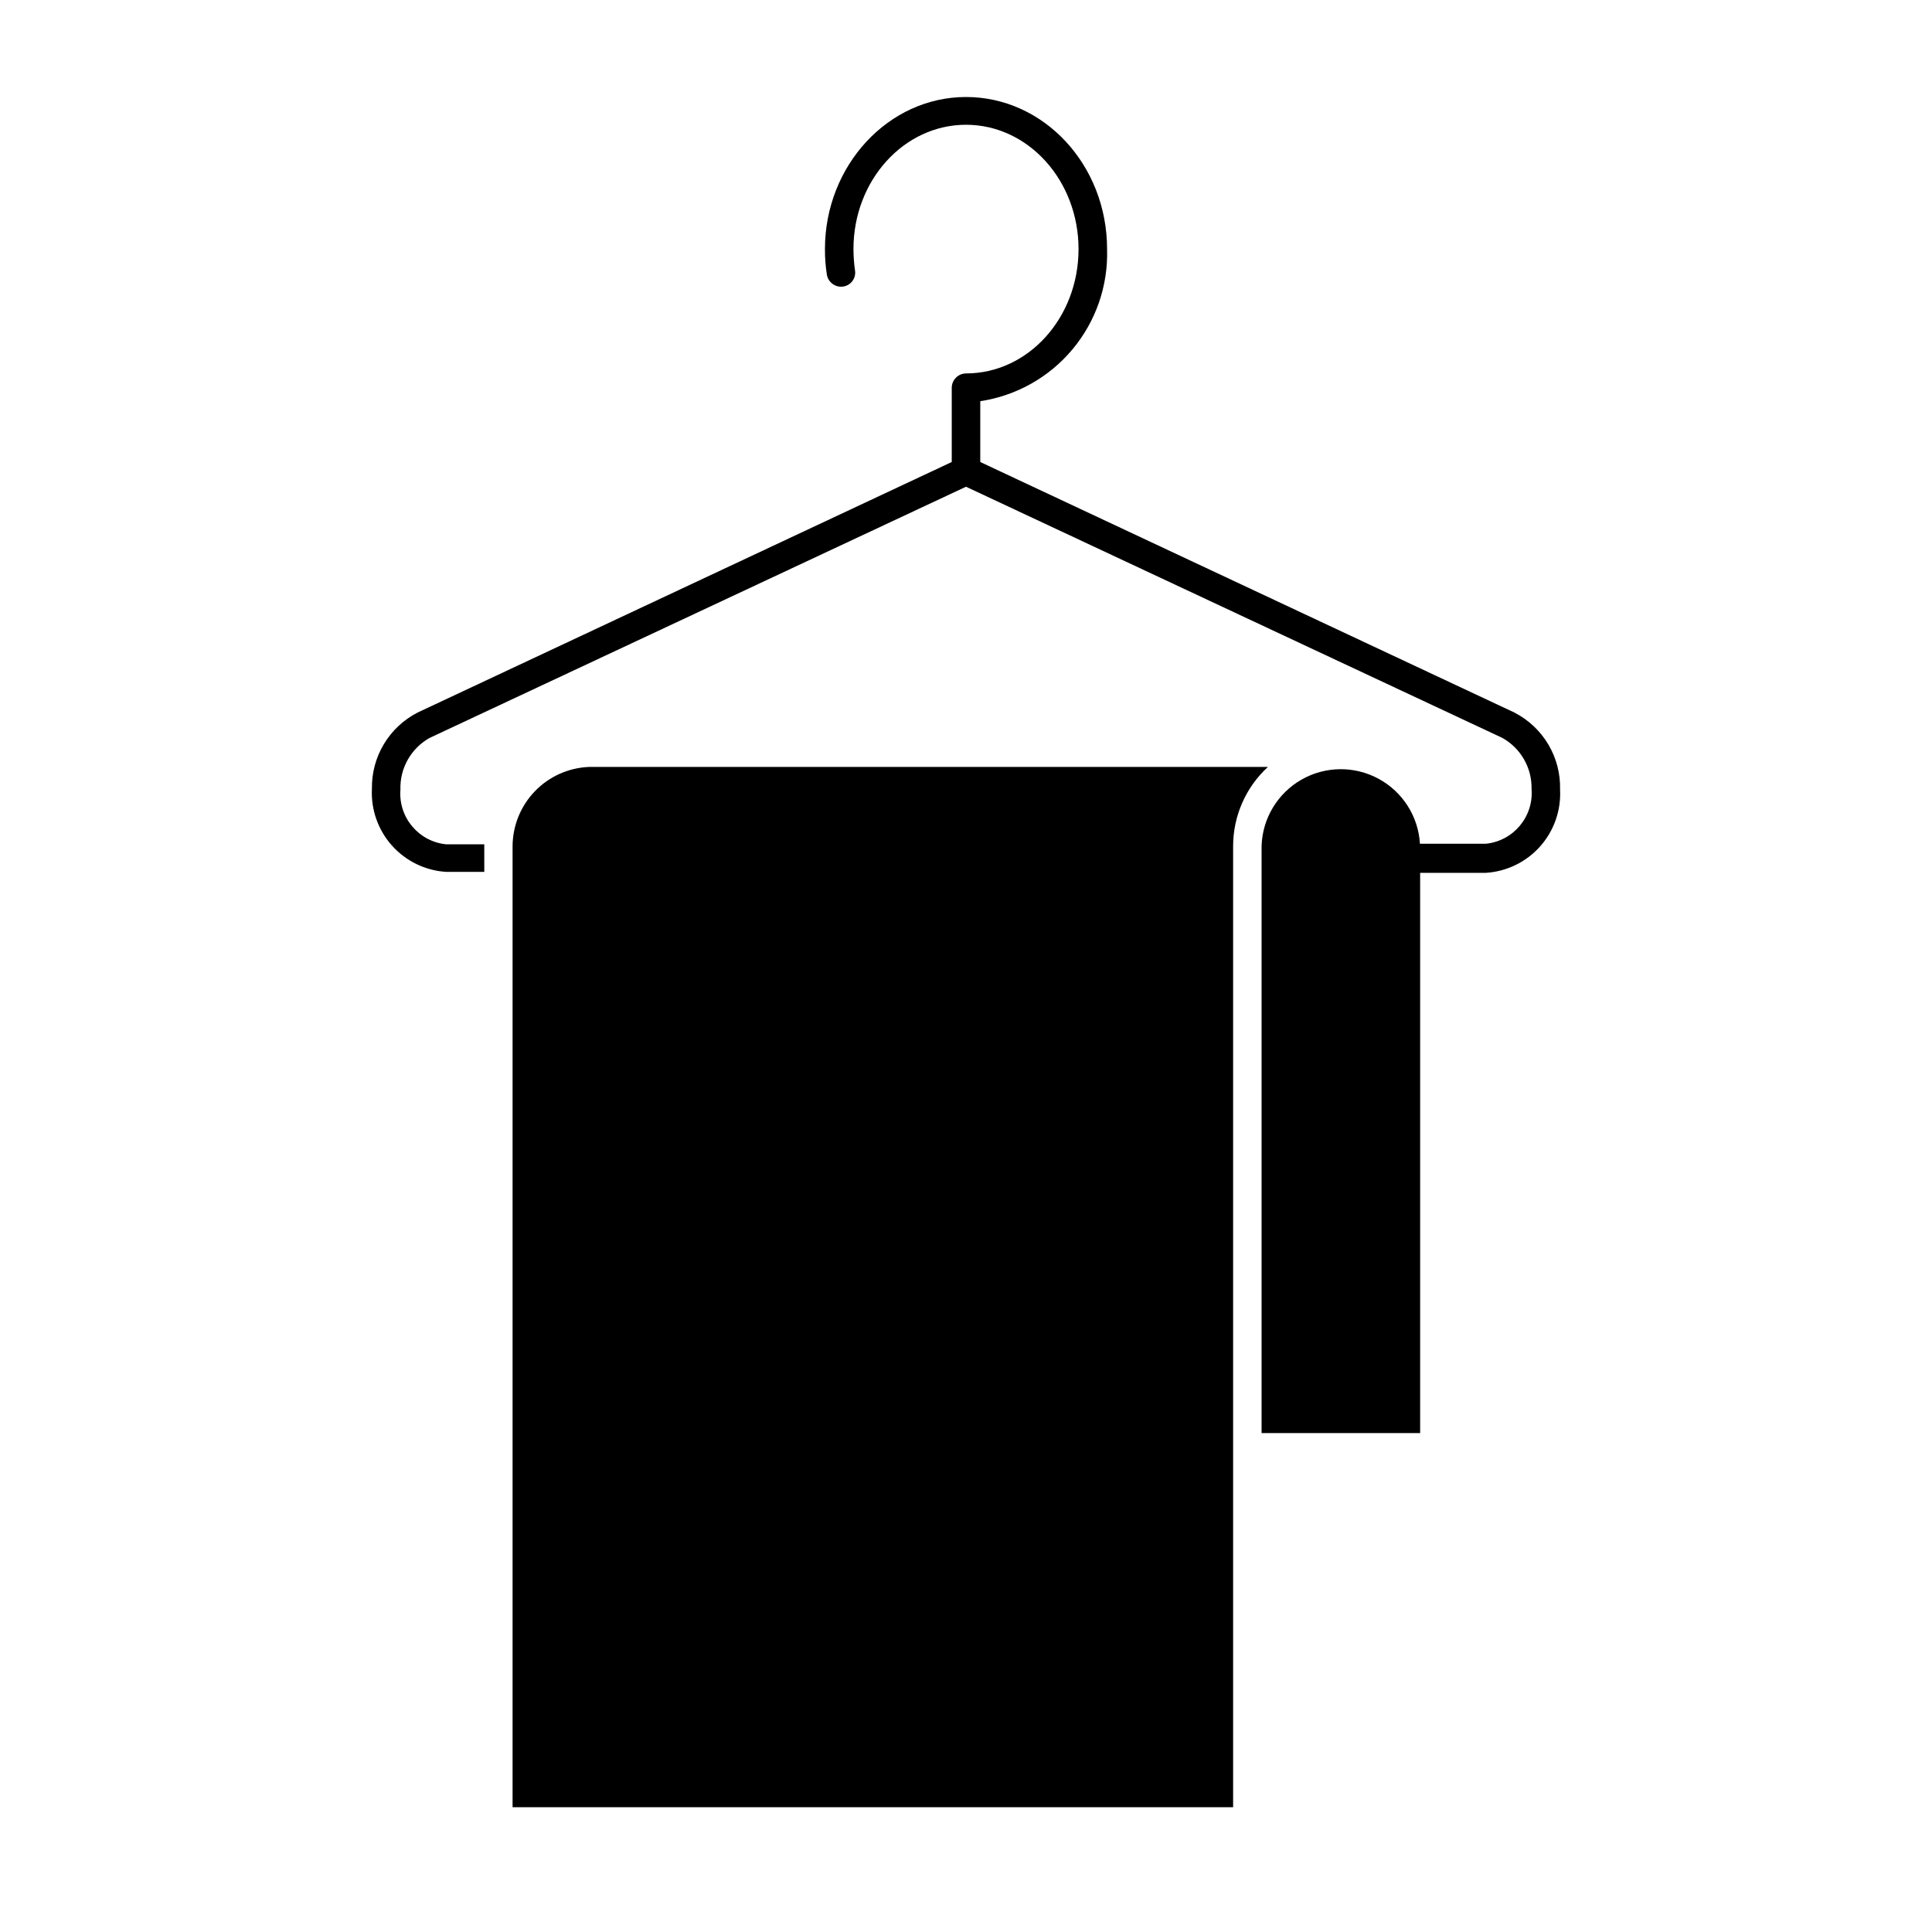
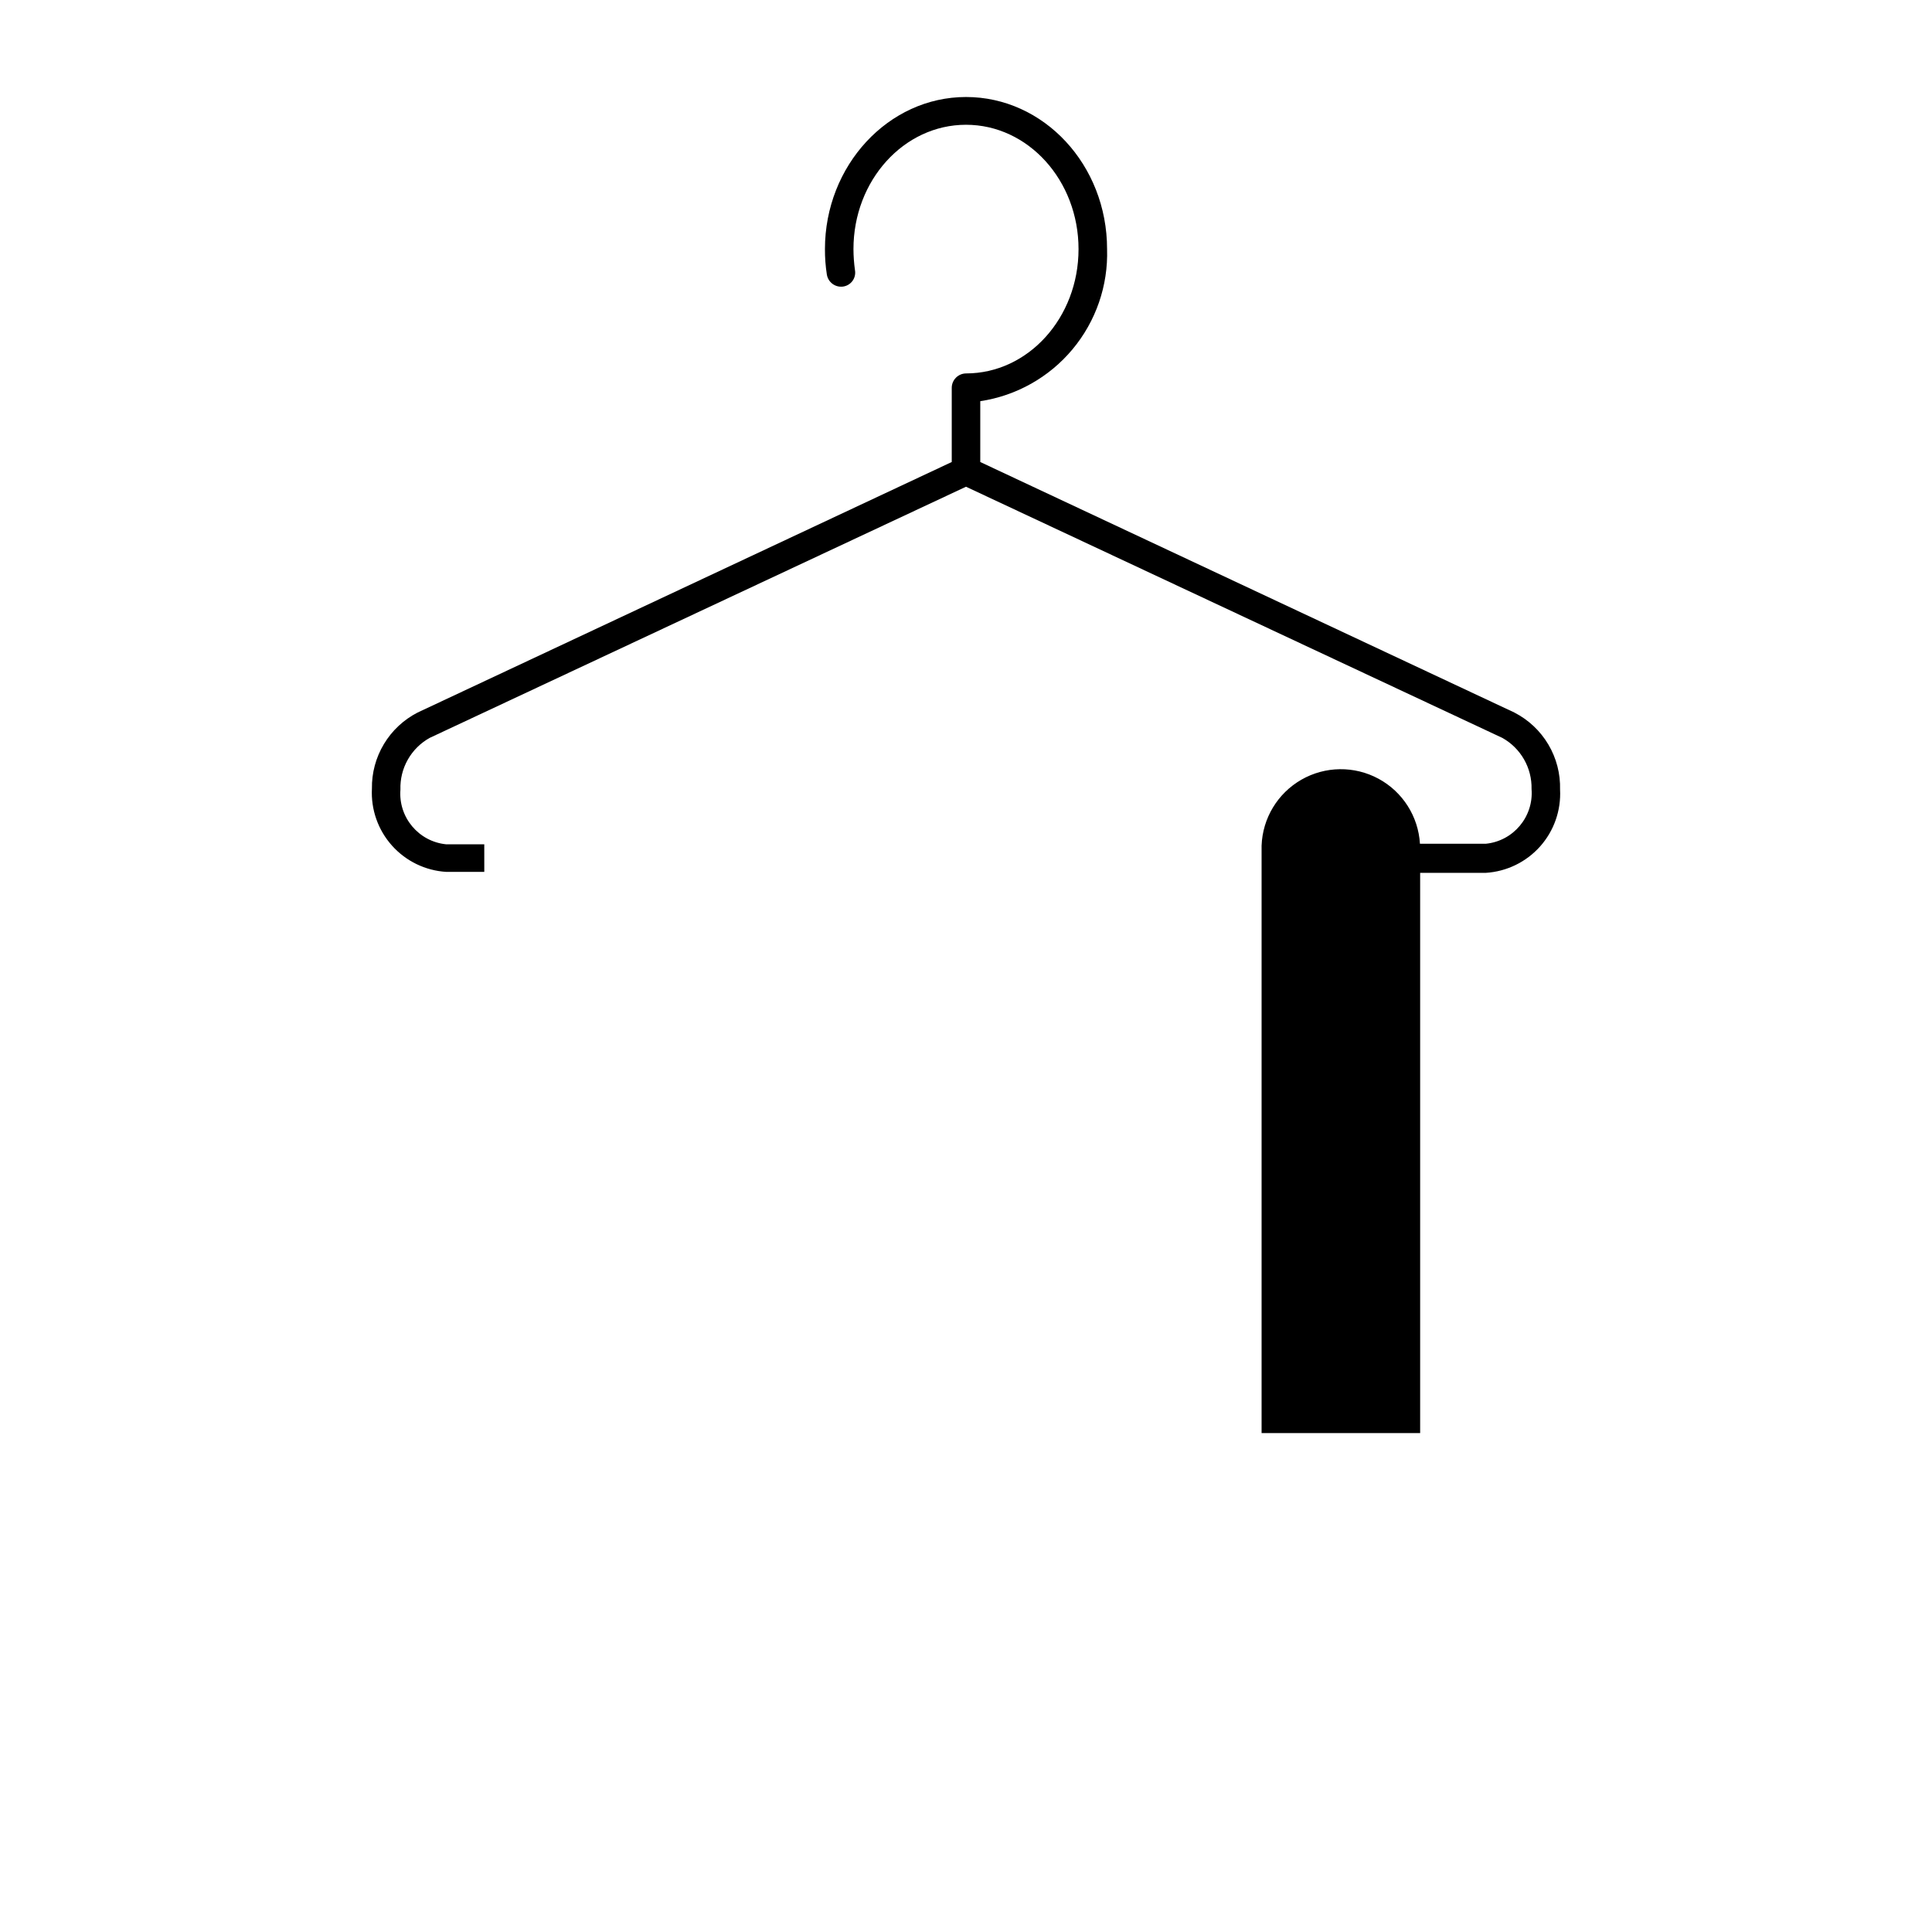
<svg xmlns="http://www.w3.org/2000/svg" fill="#000000" width="800px" height="800px" version="1.1" viewBox="144 144 512 512">
  <g>
    <path d="m545.35 332.84-141.57-66.402v-16.121c9.562-1.438 18.27-6.336 24.461-13.766 6.195-7.43 9.449-16.871 9.145-26.539 0-22.32-16.777-40.305-37.383-40.305s-37.383 18.188-37.383 40.305c-0.012 2.262 0.156 4.519 0.504 6.75 0.336 2.066 2.262 3.477 4.332 3.176 0.992-0.148 1.887-0.691 2.477-1.508 0.586-0.816 0.82-1.836 0.645-2.824-0.258-1.855-0.395-3.723-0.402-5.594 0-18.188 13.352-32.949 29.824-32.949s29.824 14.762 29.824 32.949c0.004 18.188-13.348 32.949-29.82 32.949-2.078 0.027-3.754 1.703-3.781 3.777v19.699l-141.57 66.402c-3.691 1.898-6.781 4.789-8.918 8.352s-3.238 7.648-3.172 11.801c-0.289 5.535 1.617 10.957 5.309 15.09 3.688 4.133 8.859 6.641 14.391 6.977h10.078l-0.004-6.852v-0.453h-10.078 0.004c-7.328-0.719-12.727-7.172-12.145-14.508-0.09-2.777 0.586-5.527 1.957-7.941 1.367-2.418 3.375-4.414 5.805-5.762l142.12-66.555 142.12 66.555c2.402 1.336 4.394 3.309 5.762 5.695 1.367 2.387 2.059 5.106 1.996 7.856 0.582 7.336-4.816 13.793-12.145 14.512h-17.43c-0.434-7.258-4.586-13.773-10.977-17.23-6.394-3.461-14.121-3.367-20.43 0.242-6.309 3.613-10.305 10.227-10.562 17.488v155.68h42.02v-148.47h17.383-0.004c5.531-0.34 10.703-2.848 14.395-6.981 3.688-4.133 5.594-9.555 5.305-15.086 0.113-4.195-0.961-8.336-3.102-11.945-2.141-3.613-5.254-6.543-8.988-8.461z" />
-     <path d="m299.99 347.25c-5.406 0.246-10.508 2.555-14.258 6.457-3.75 3.898-5.859 9.09-5.894 14.5v254.73h190.95v-254.68c-0.004-7.984 3.34-15.605 9.219-21.008z" />
  </g>
</svg>